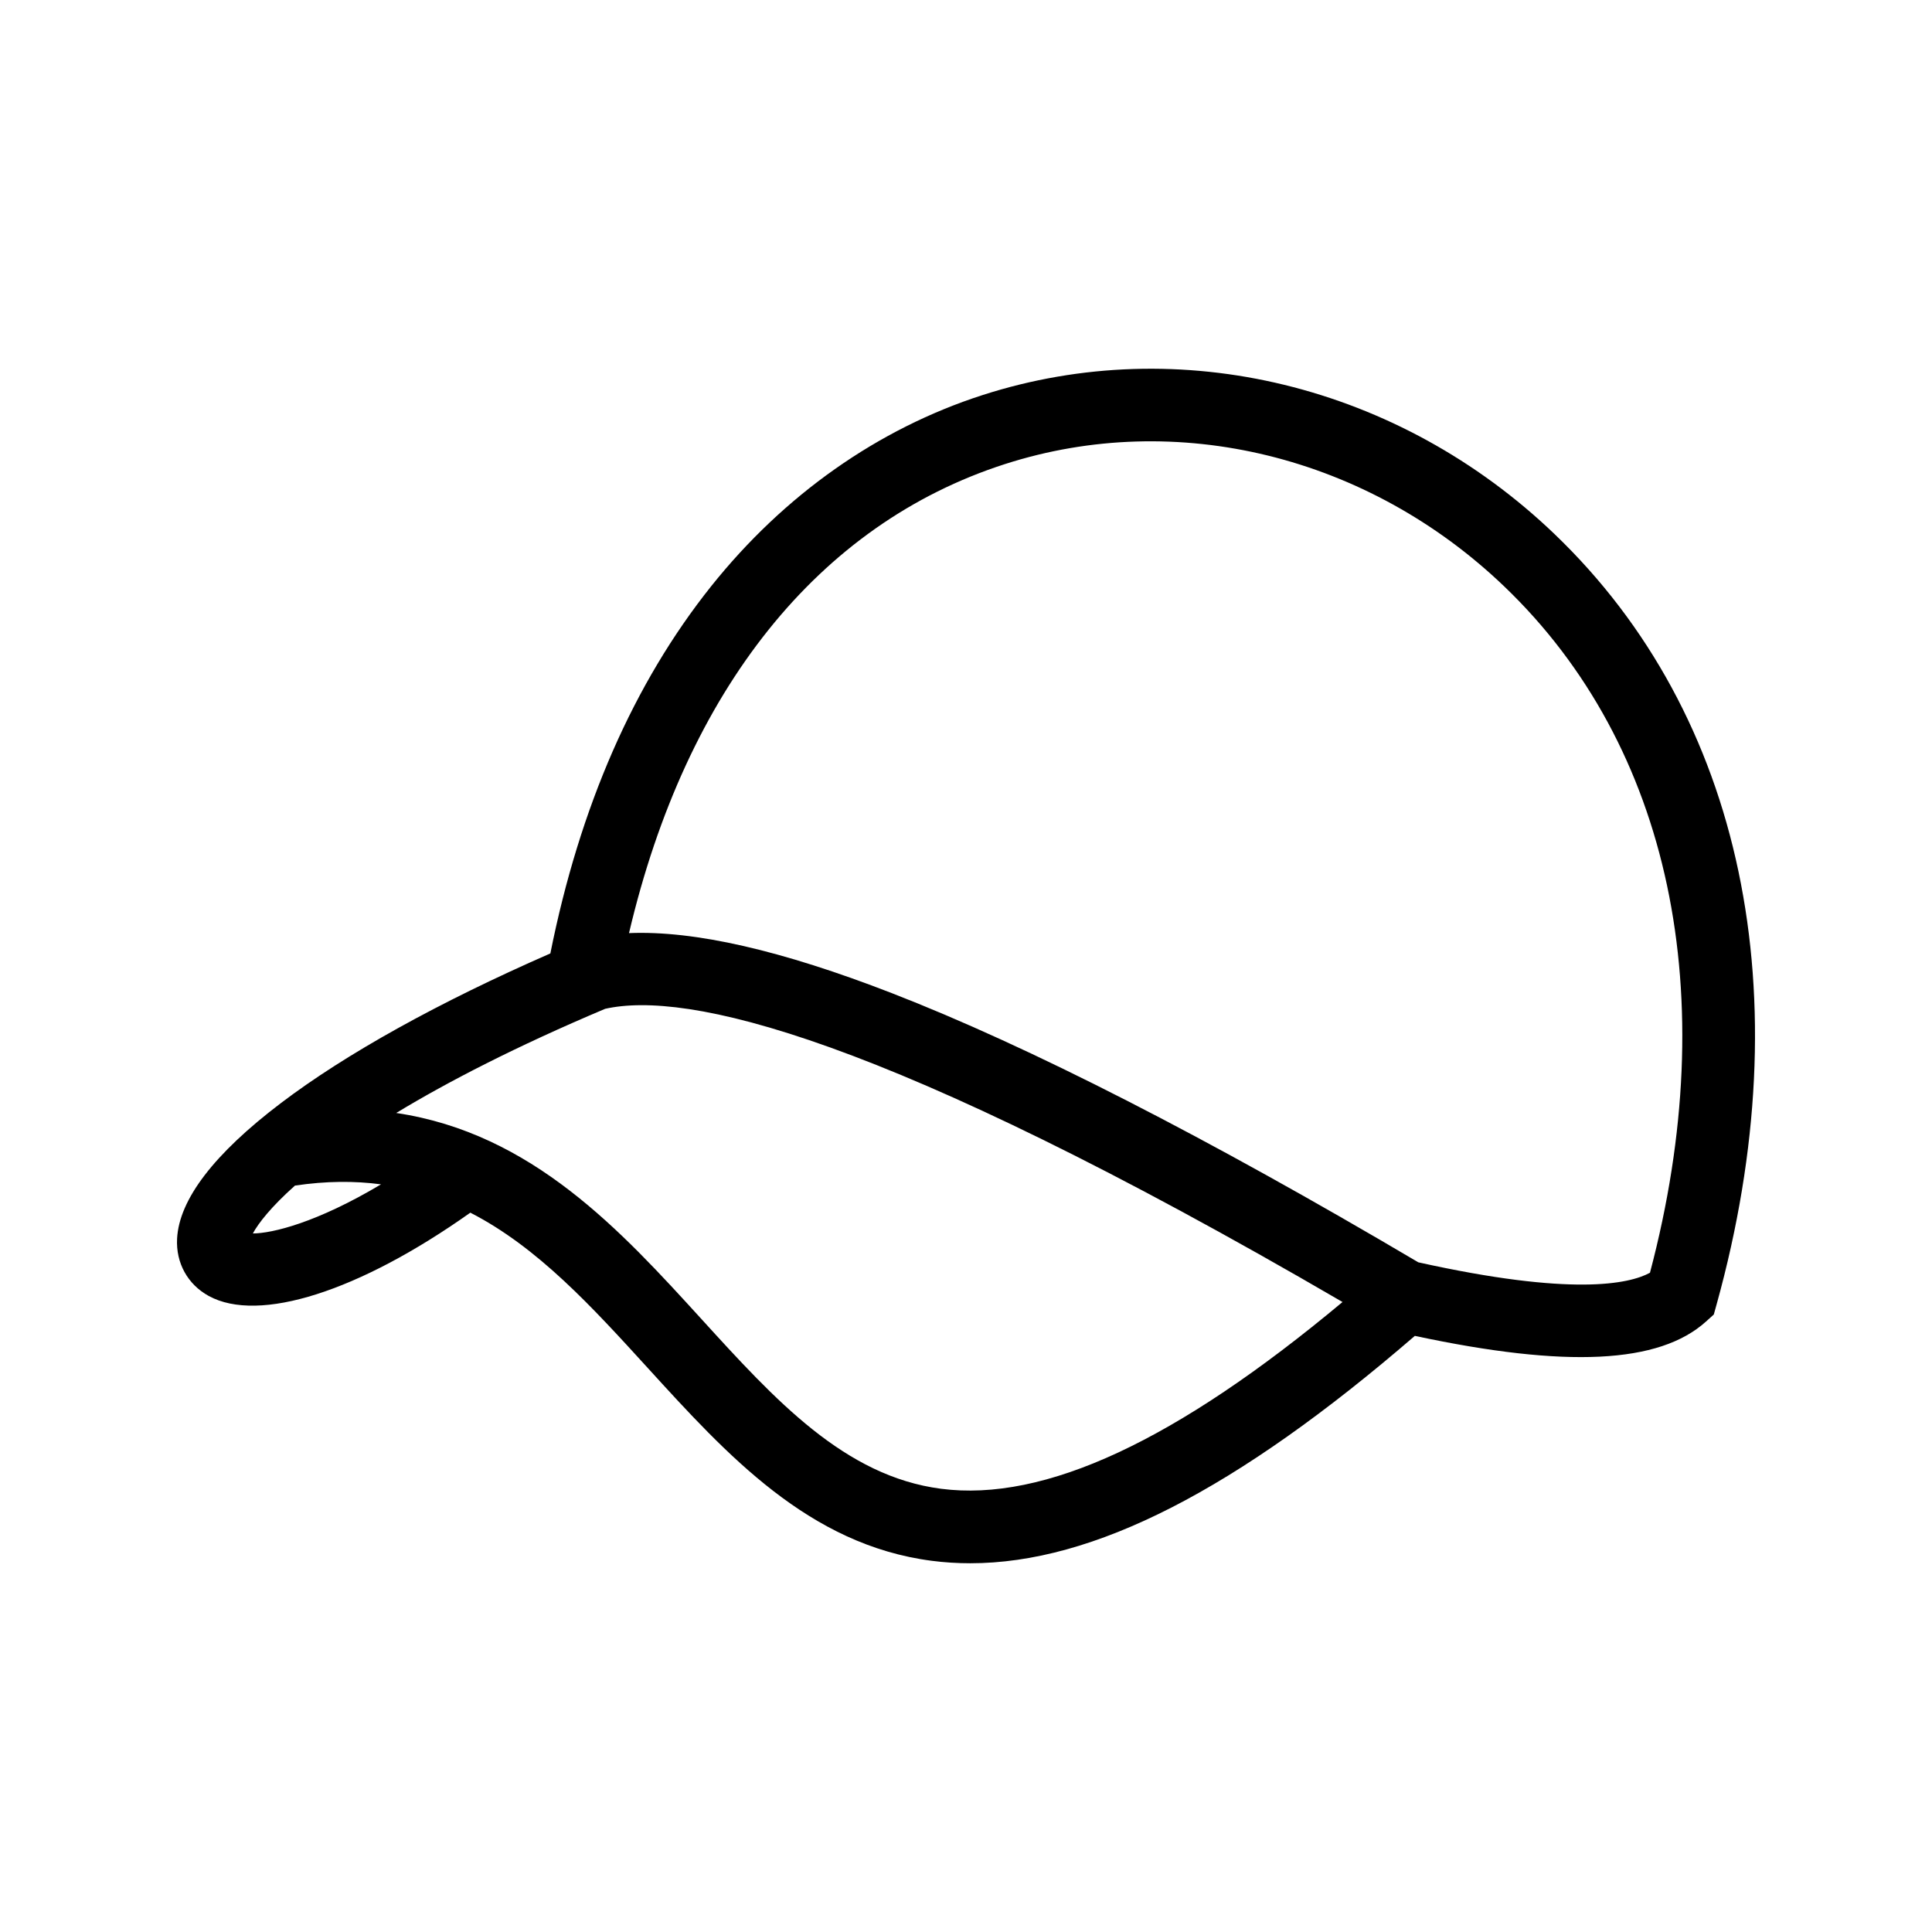
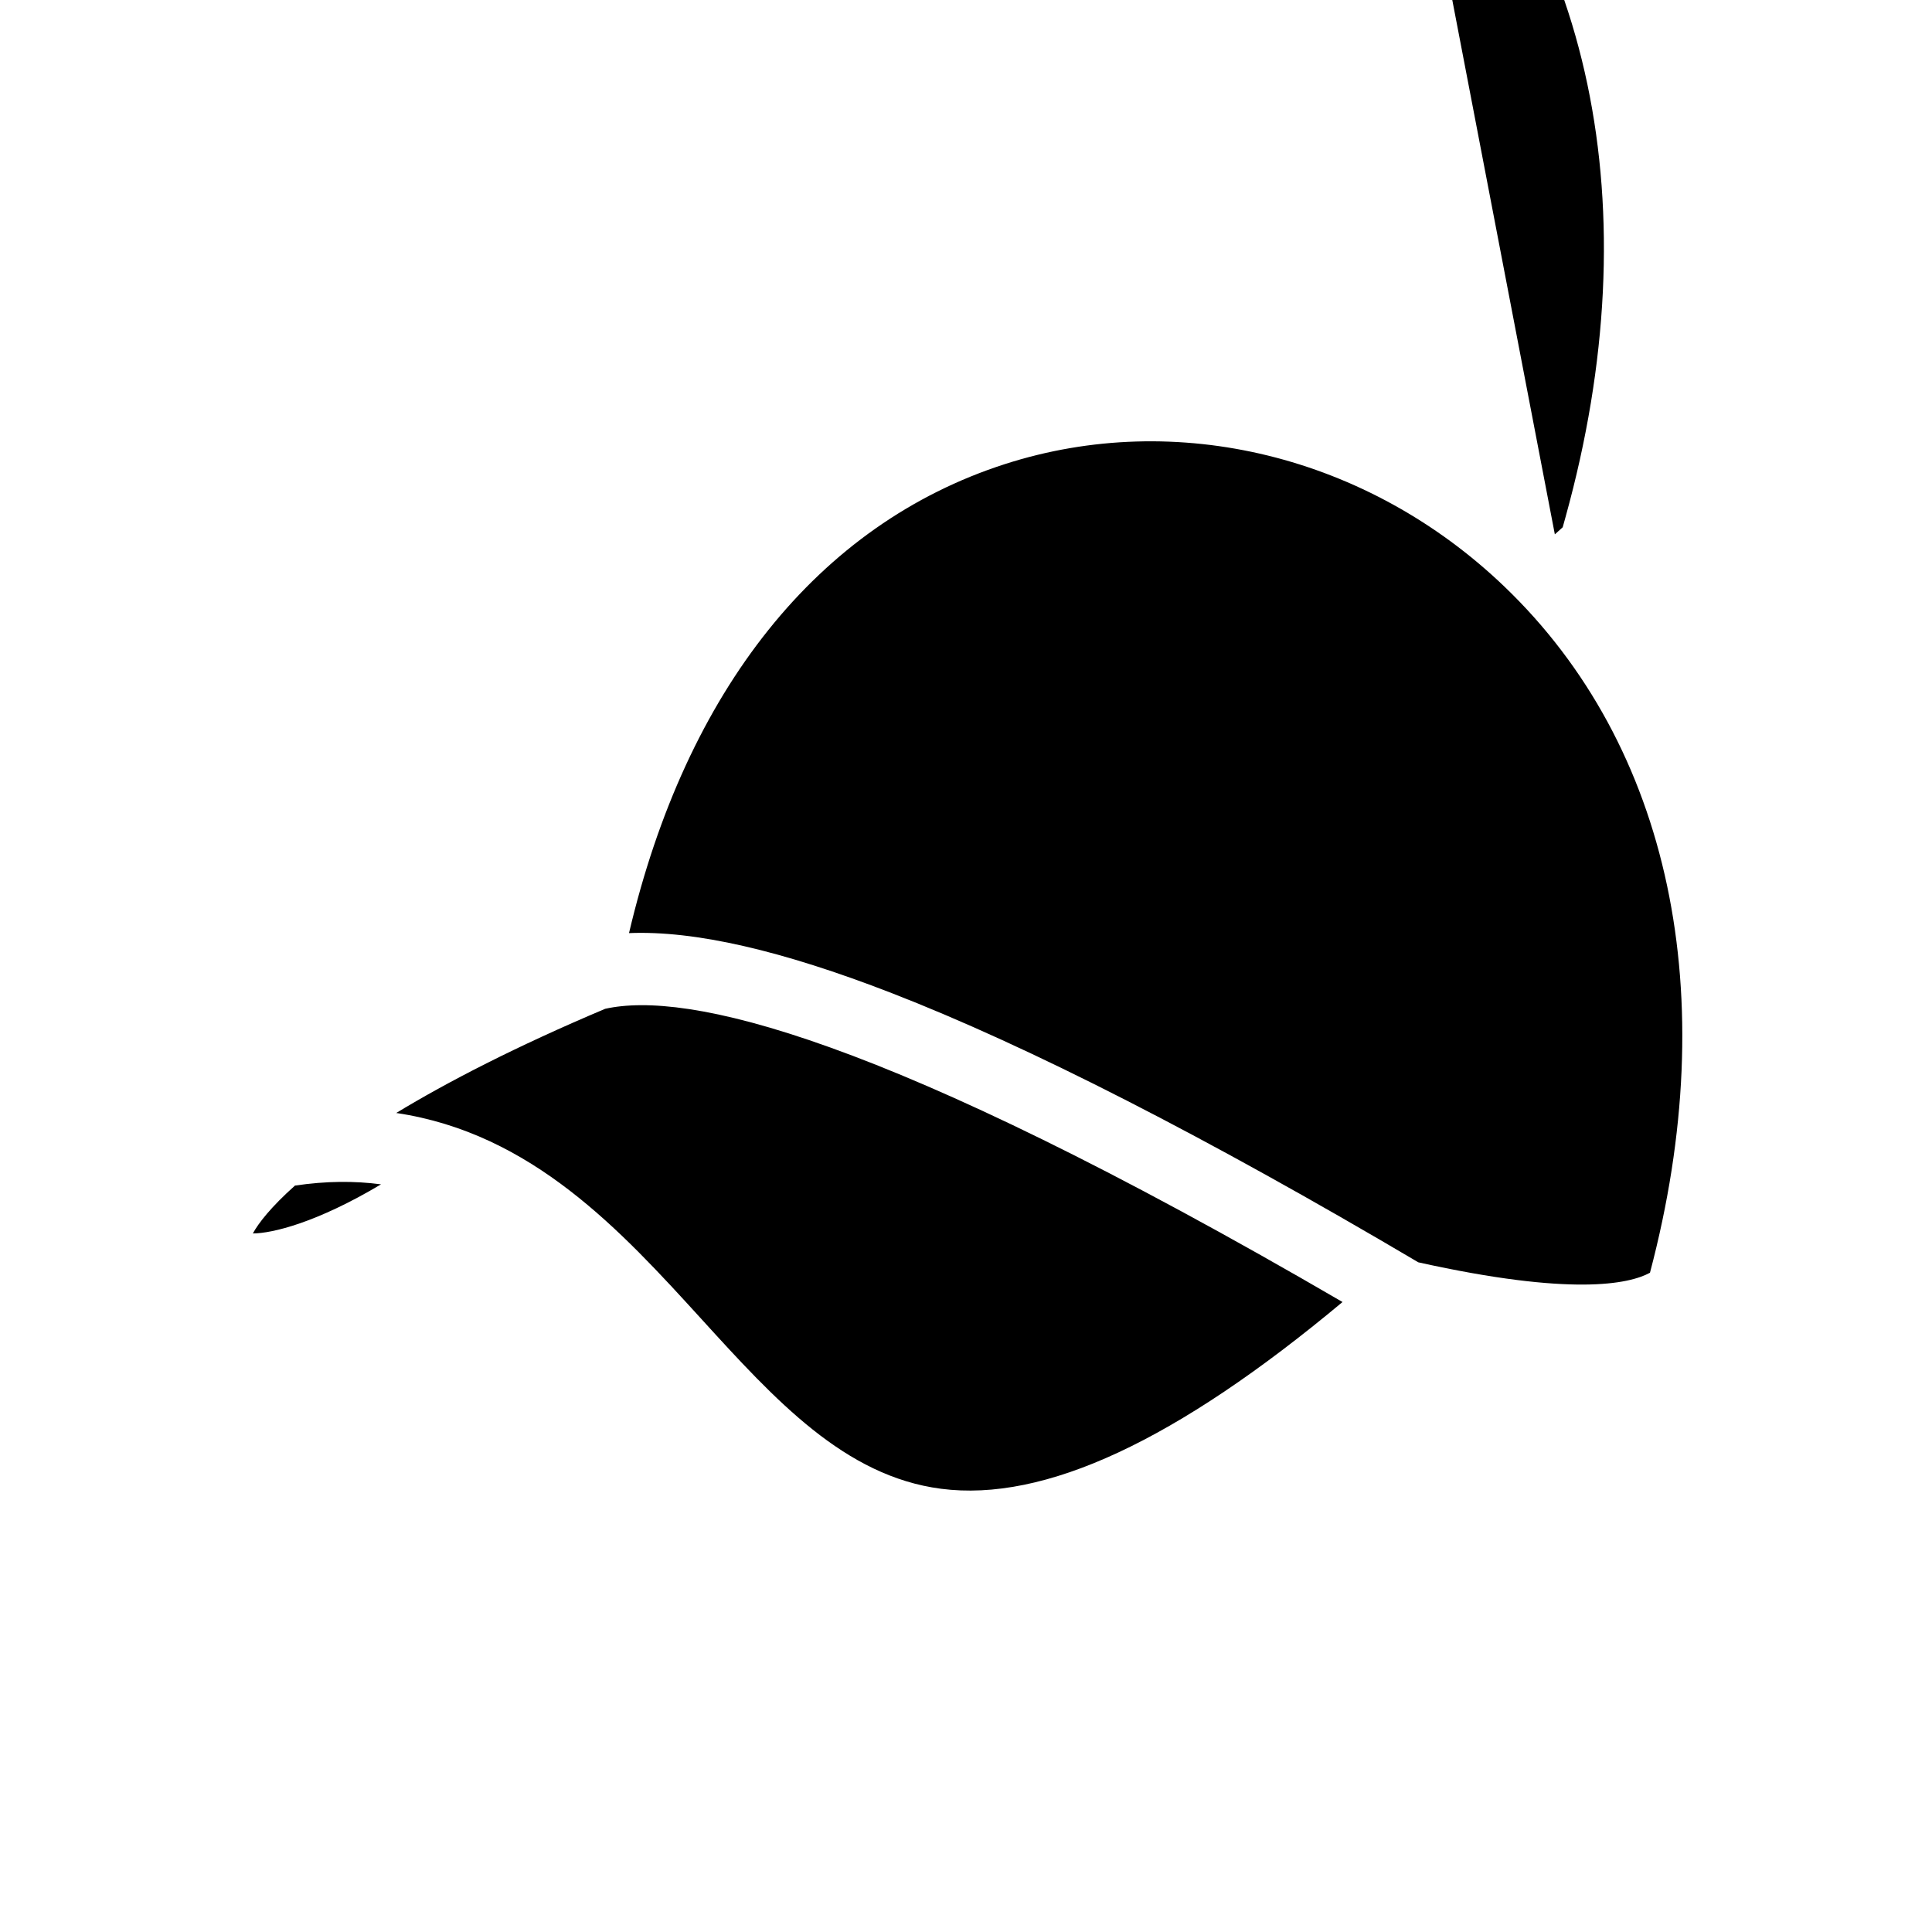
<svg xmlns="http://www.w3.org/2000/svg" fill="#000000" width="800px" height="800px" version="1.1" viewBox="144 144 512 512">
-   <path d="m556.05 285.61c-41.285-39.609-99.406-53.754-151.67-36.91-27.73 8.934-52.602 26.461-71.926 50.676-20.496 25.68-34.82 58.391-42.602 97.293-29.633 12.965-54.211 26.609-71.43 39.676-17.707 13.438-26.953 25.523-27.492 35.914-0.336 6.441 2.801 12.117 8.379 15.18 13.293 7.297 39.836-1.156 69.336-22.07 17.875 9.176 32.242 24.945 47.07 41.215 20.977 23.02 42.66 46.824 75.195 51.043 3.352 0.438 6.762 0.652 10.227 0.652 32.645 0 70.496-19.406 117.81-60.258 40.195 8.586 64.777 7.363 77.145-3.785l2.082-1.875 0.75-2.699c22.672-81.789 7.043-156.16-42.875-204.05zm-345.04 185.27c1.445-2.684 4.812-7.031 11.16-12.688 8.246-1.223 15.797-1.266 22.805-0.328-17.035 10.156-28.762 12.98-33.965 13.016zm182.38 67.66c-25.547-3.316-43.961-23.523-63.453-44.926-21.344-23.426-44.918-49.305-80.934-54.664 13.625-8.25 31.672-17.598 55.371-27.605 21.32-4.754 72.66 6.199 195.41 77.703-44.121 36.844-79 53.051-106.39 49.492zm187.87-57.25c-5.559 3.023-20.75 6.258-61.387-2.762-56.25-33.242-103.2-57.238-139.55-71.344-29.246-11.352-52.23-16.617-69.629-15.902 15.156-64.469 50.18-108.36 99.578-124.28 45.52-14.668 96.27-2.223 132.45 32.484 44.012 42.219 57.98 108.34 38.539 181.8z" />
+   <path d="m556.05 285.61l2.082-1.875 0.75-2.699c22.672-81.789 7.043-156.16-42.875-204.05zm-345.04 185.27c1.445-2.684 4.812-7.031 11.16-12.688 8.246-1.223 15.797-1.266 22.805-0.328-17.035 10.156-28.762 12.98-33.965 13.016zm182.38 67.66c-25.547-3.316-43.961-23.523-63.453-44.926-21.344-23.426-44.918-49.305-80.934-54.664 13.625-8.25 31.672-17.598 55.371-27.605 21.32-4.754 72.66 6.199 195.41 77.703-44.121 36.844-79 53.051-106.39 49.492zm187.87-57.25c-5.559 3.023-20.75 6.258-61.387-2.762-56.25-33.242-103.2-57.238-139.55-71.344-29.246-11.352-52.23-16.617-69.629-15.902 15.156-64.469 50.18-108.36 99.578-124.28 45.52-14.668 96.27-2.223 132.45 32.484 44.012 42.219 57.98 108.34 38.539 181.8z" />
</svg>